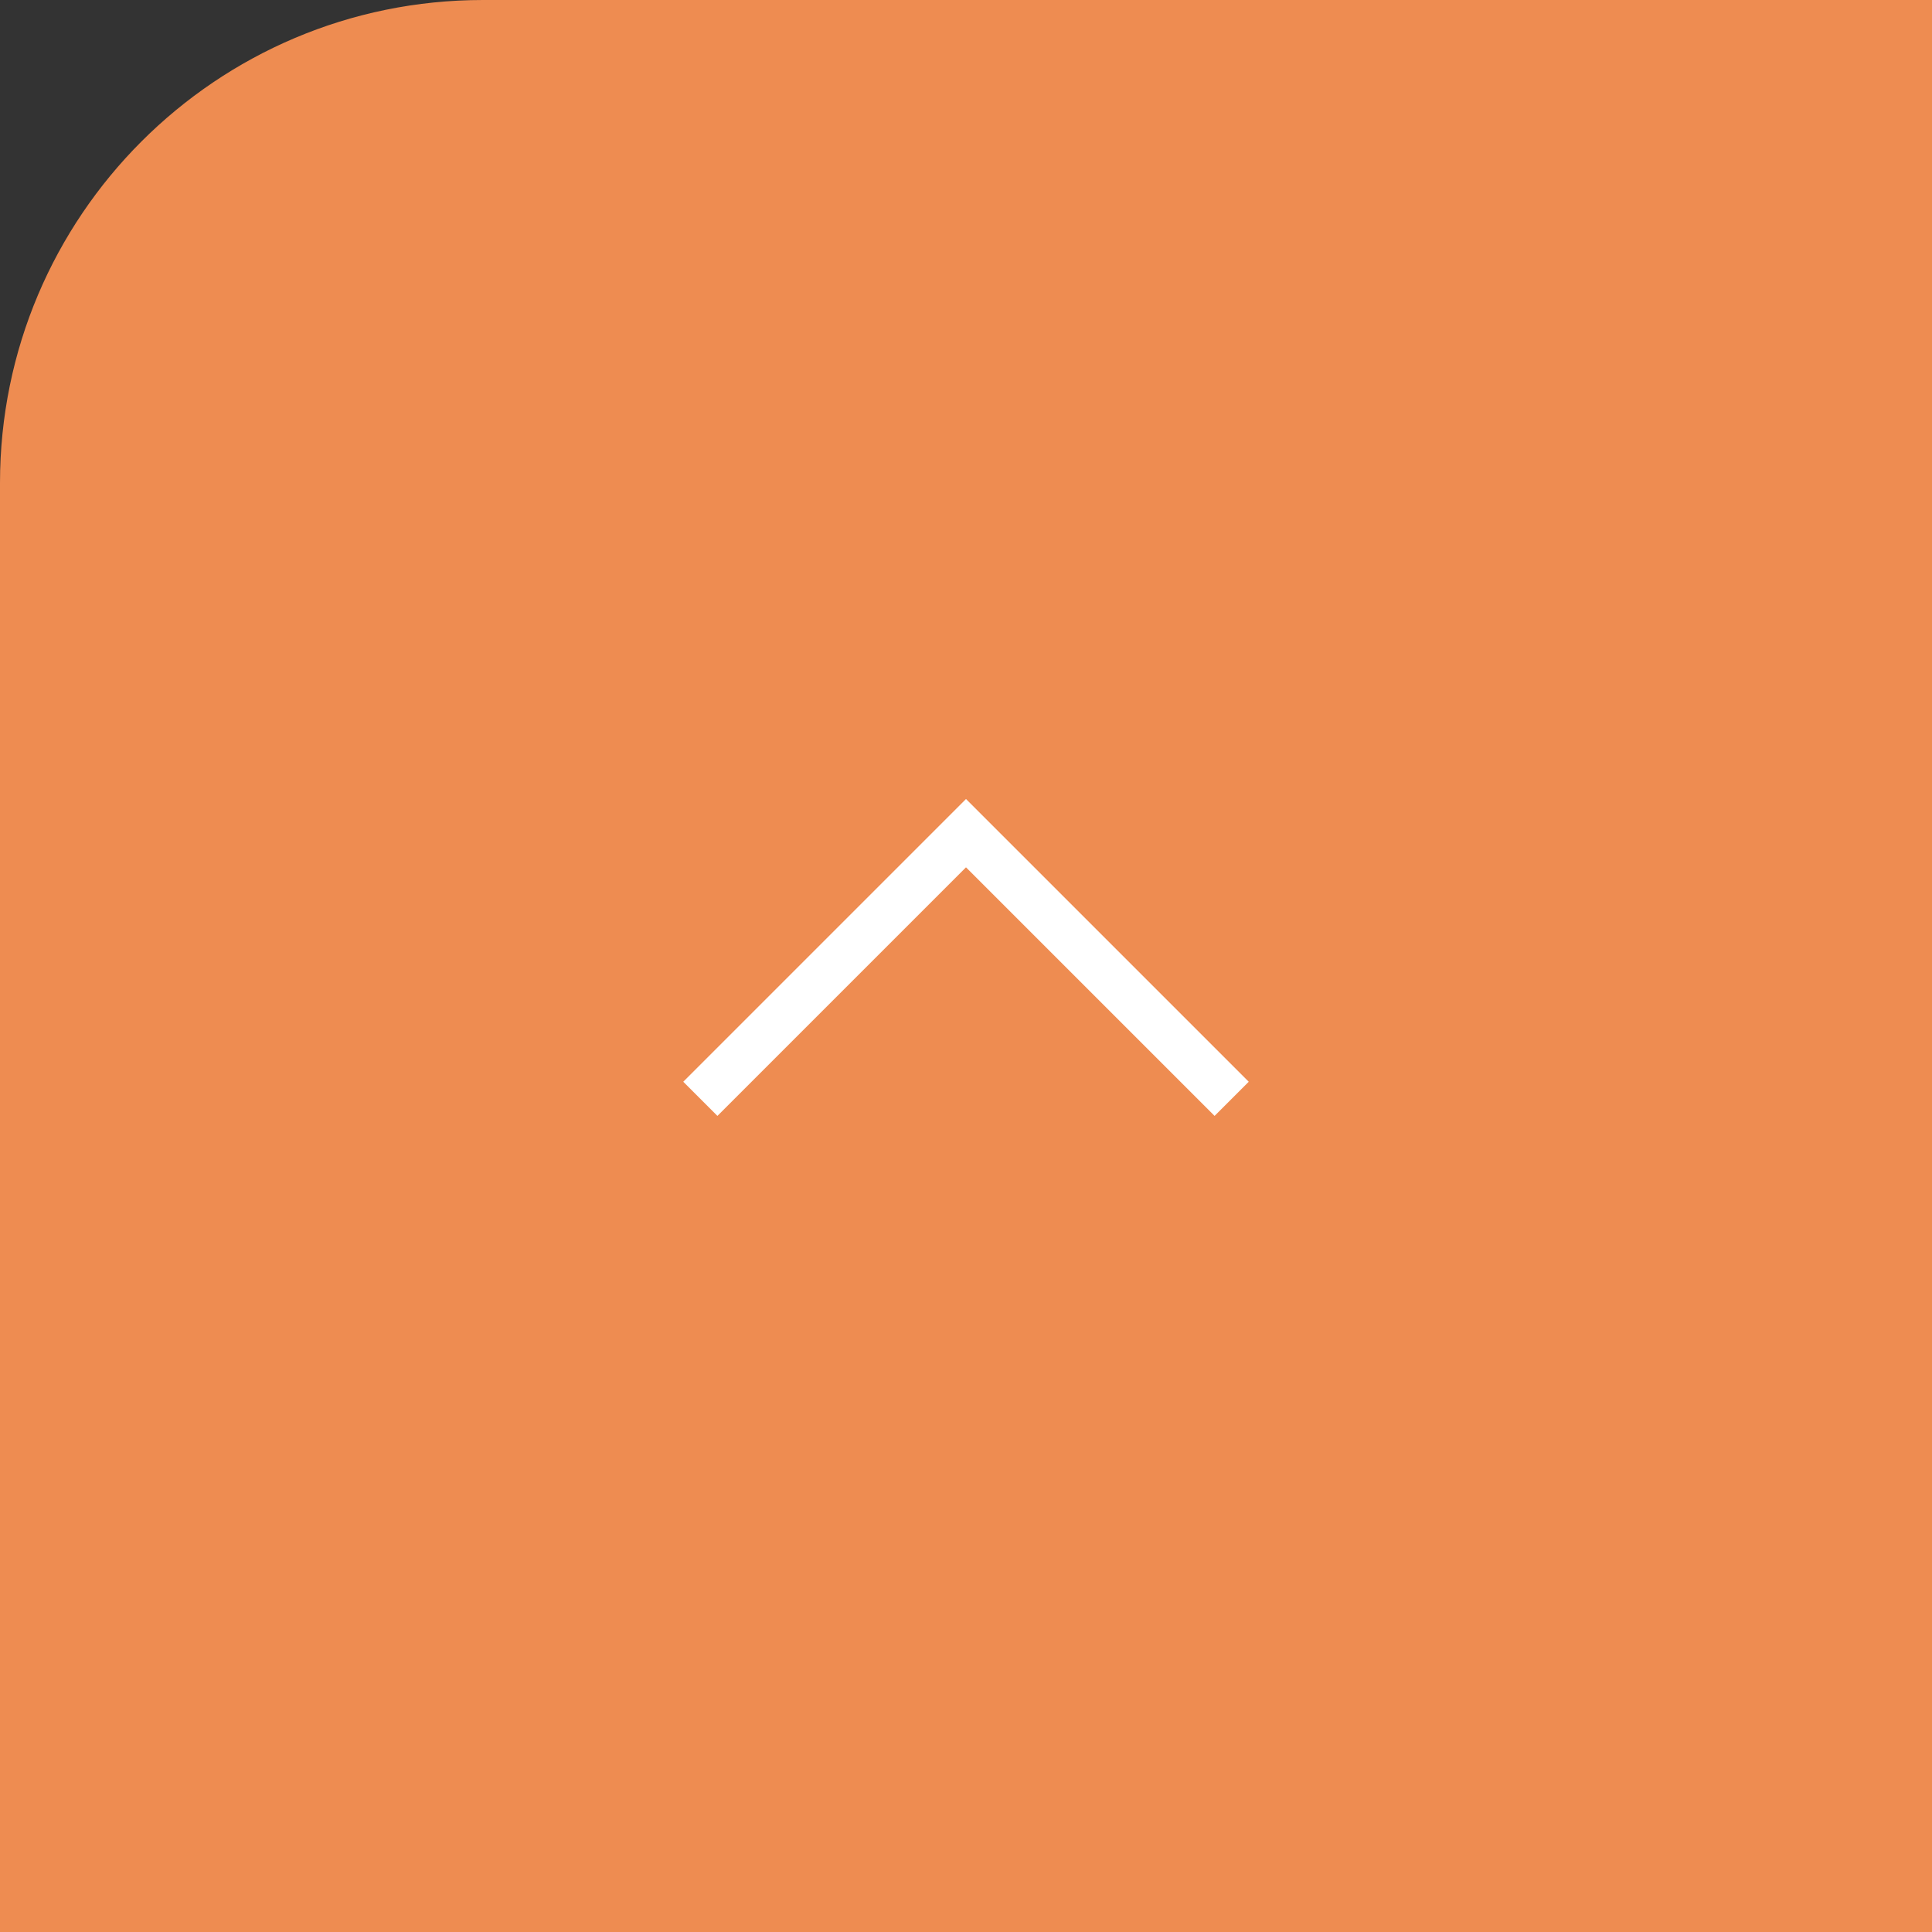
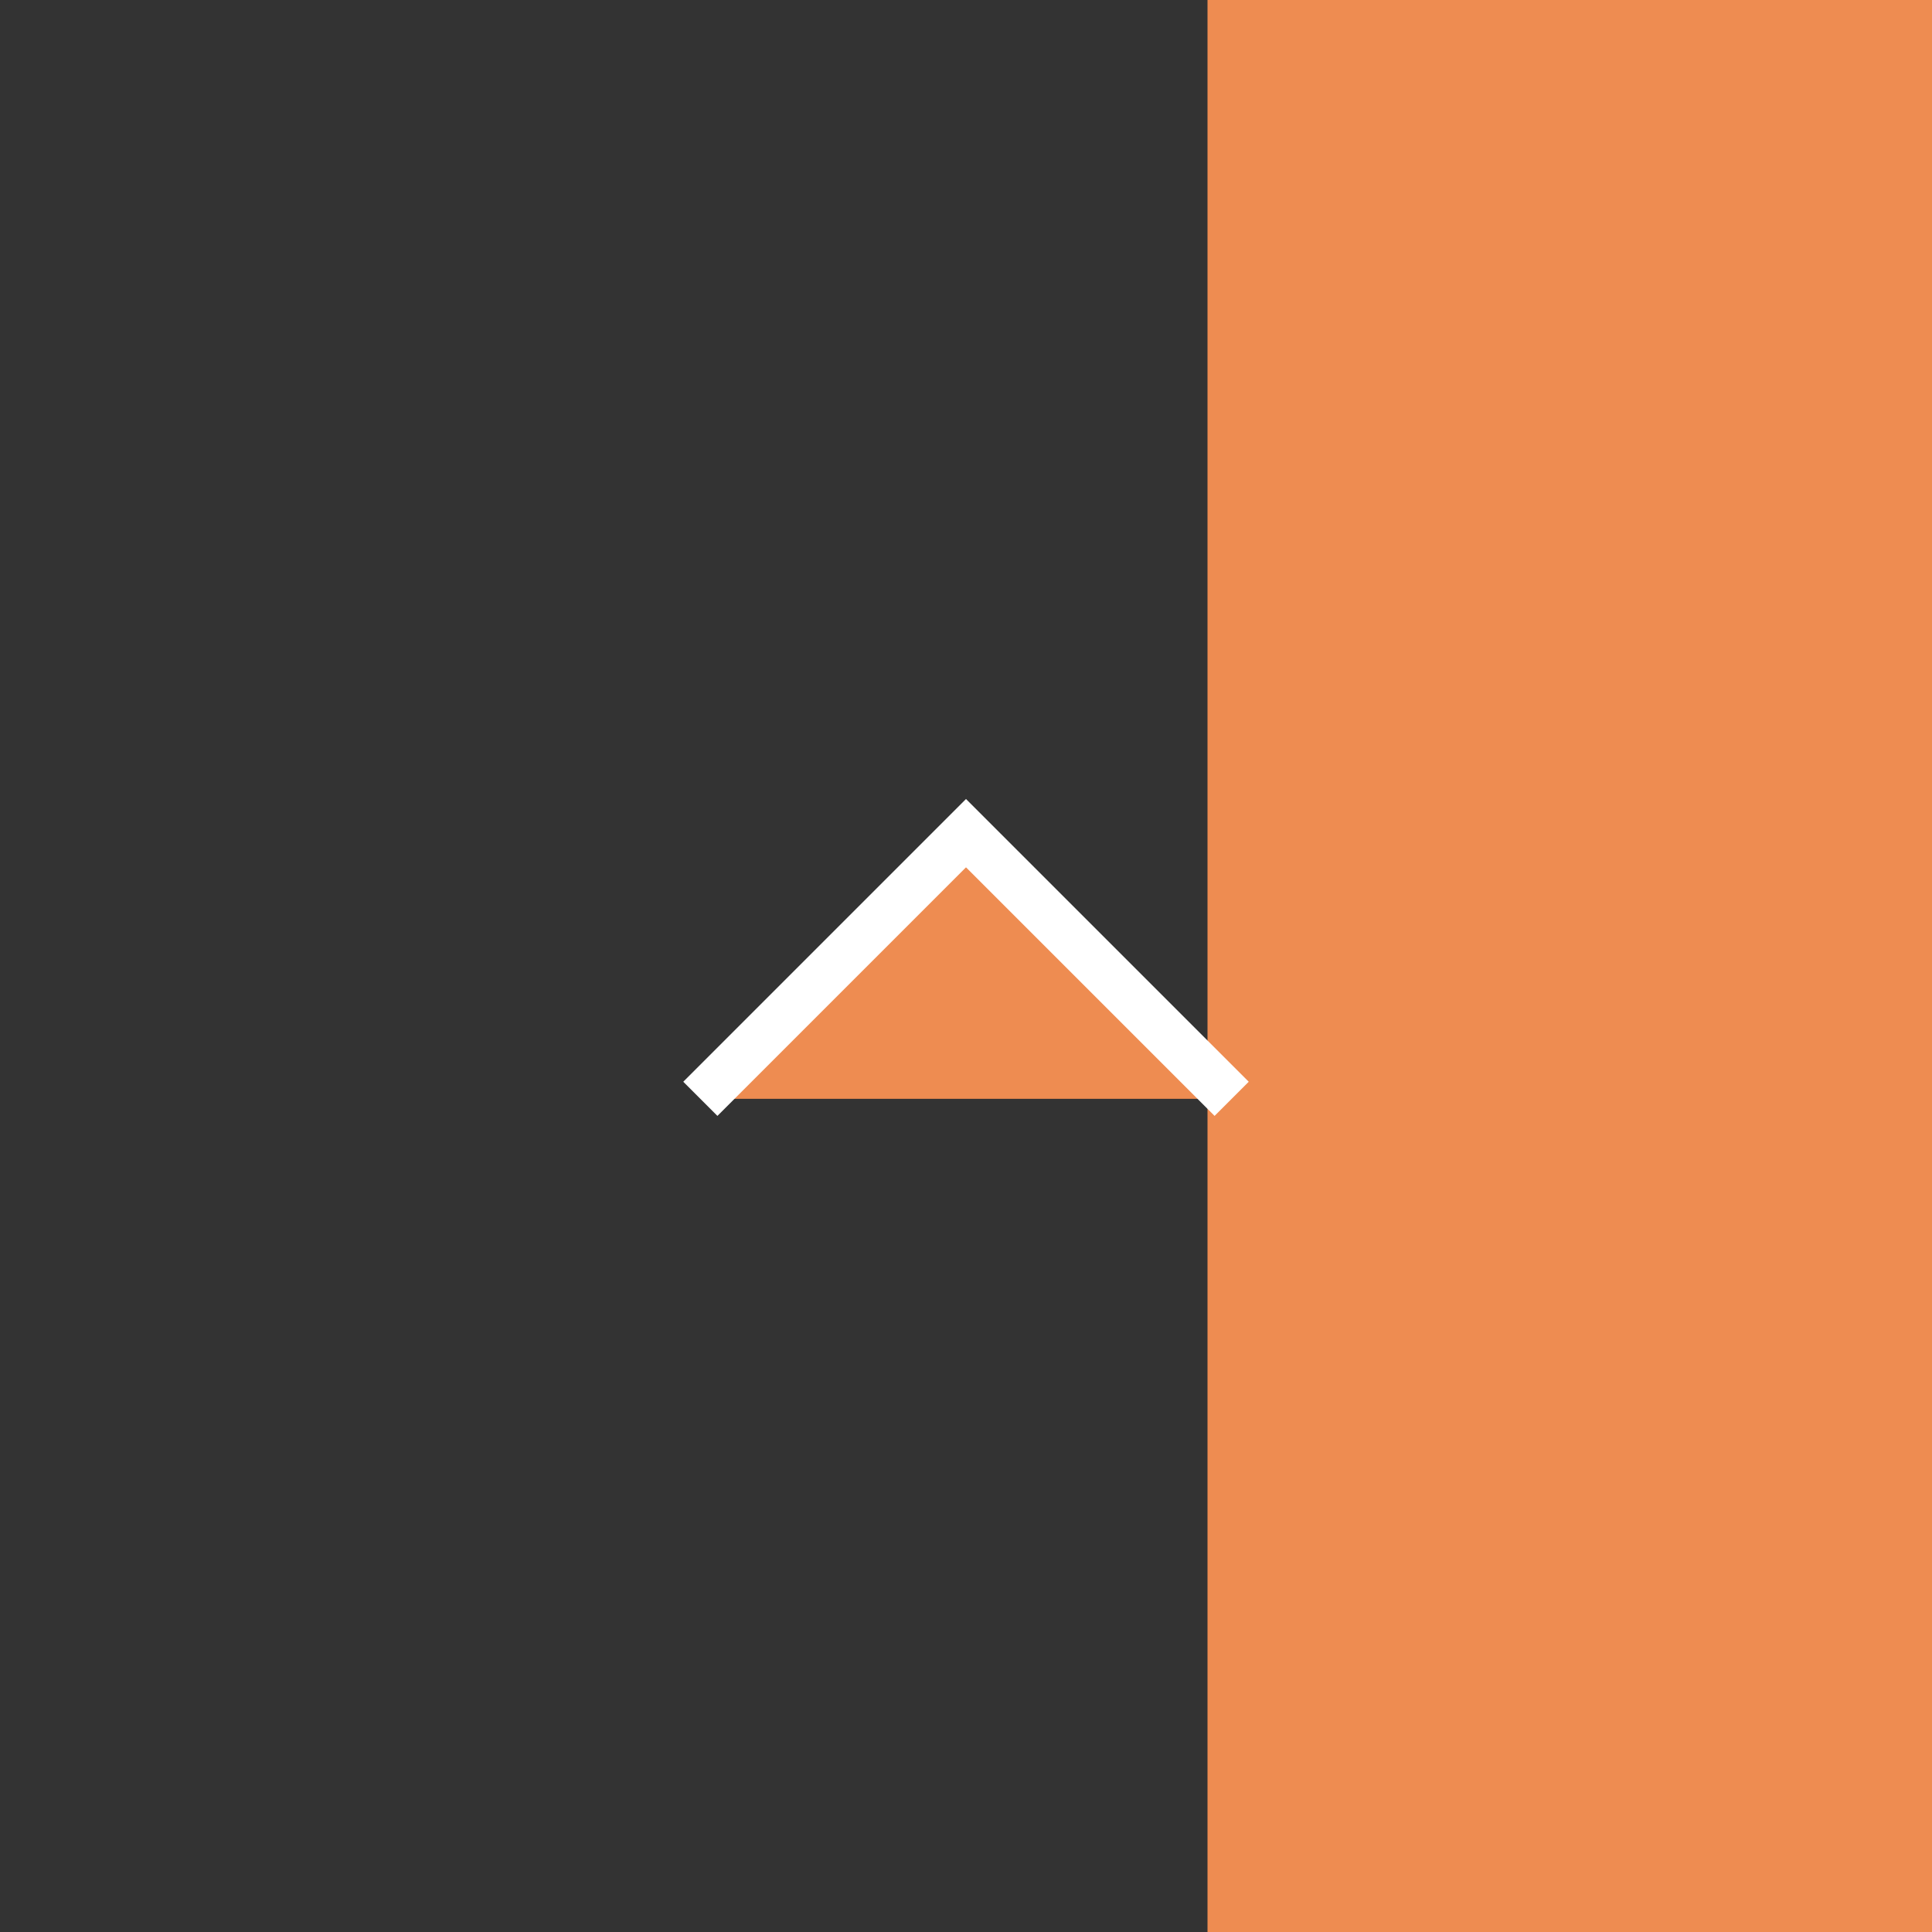
<svg xmlns="http://www.w3.org/2000/svg" id="Untitled-%u30DA%u30FC%u30B8%201" viewBox="0 0 80 80" style="background-color:#ffffff00" version="1.1" xml:space="preserve" x="0px" y="0px" width="80px" height="80px">
  <rect x="0" y="0" width="80" height="80" fill="#333333" stroke="none" />
  <g>
-     <rect x="0" y="0" width="80" height="80" fill="#ee8c51" rx="20" ry="20" />
-     <rect x="0" y="50" width="80" height="30" fill="#ee8c51" />
    <rect x="50" y="0" width="30" height="80" fill="#ee8c51" />
    <g>
      <path d="M 29 45.5 L 40 34.5 L 51 45.5 L 51 45.5 " stroke="#ffffff" stroke-width="2" fill="#ee8c51" />
    </g>
  </g>
</svg>